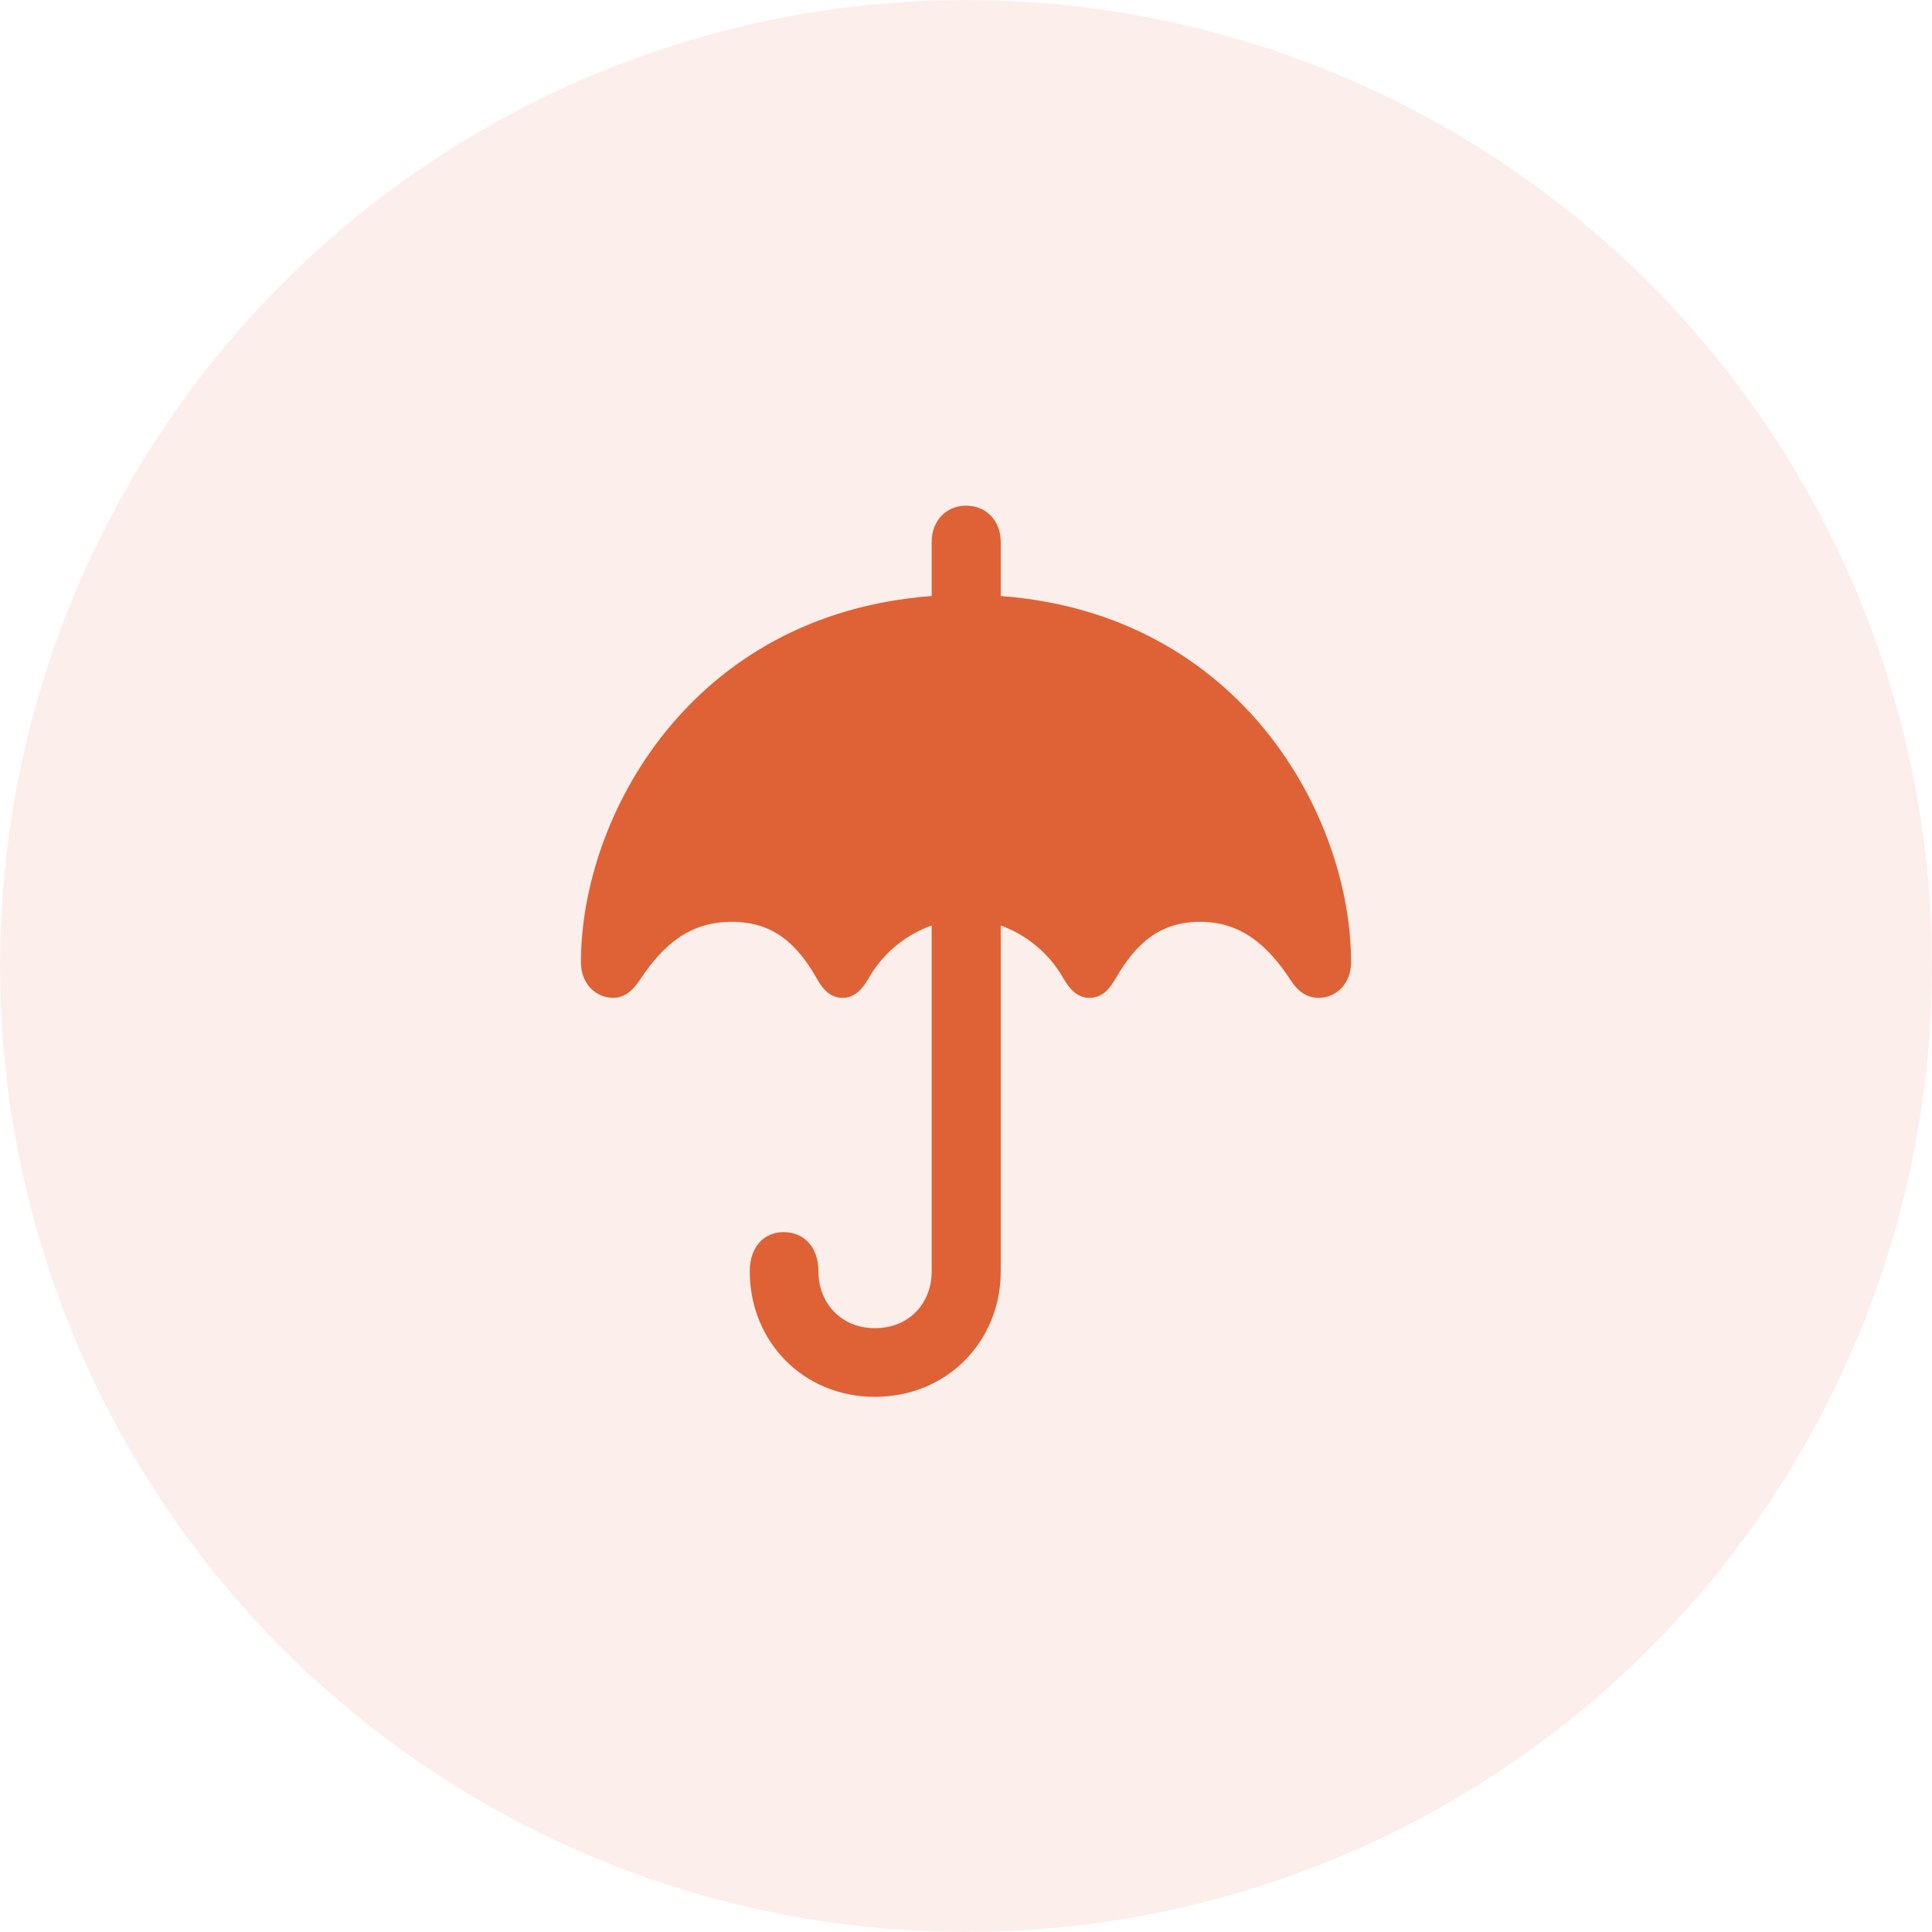
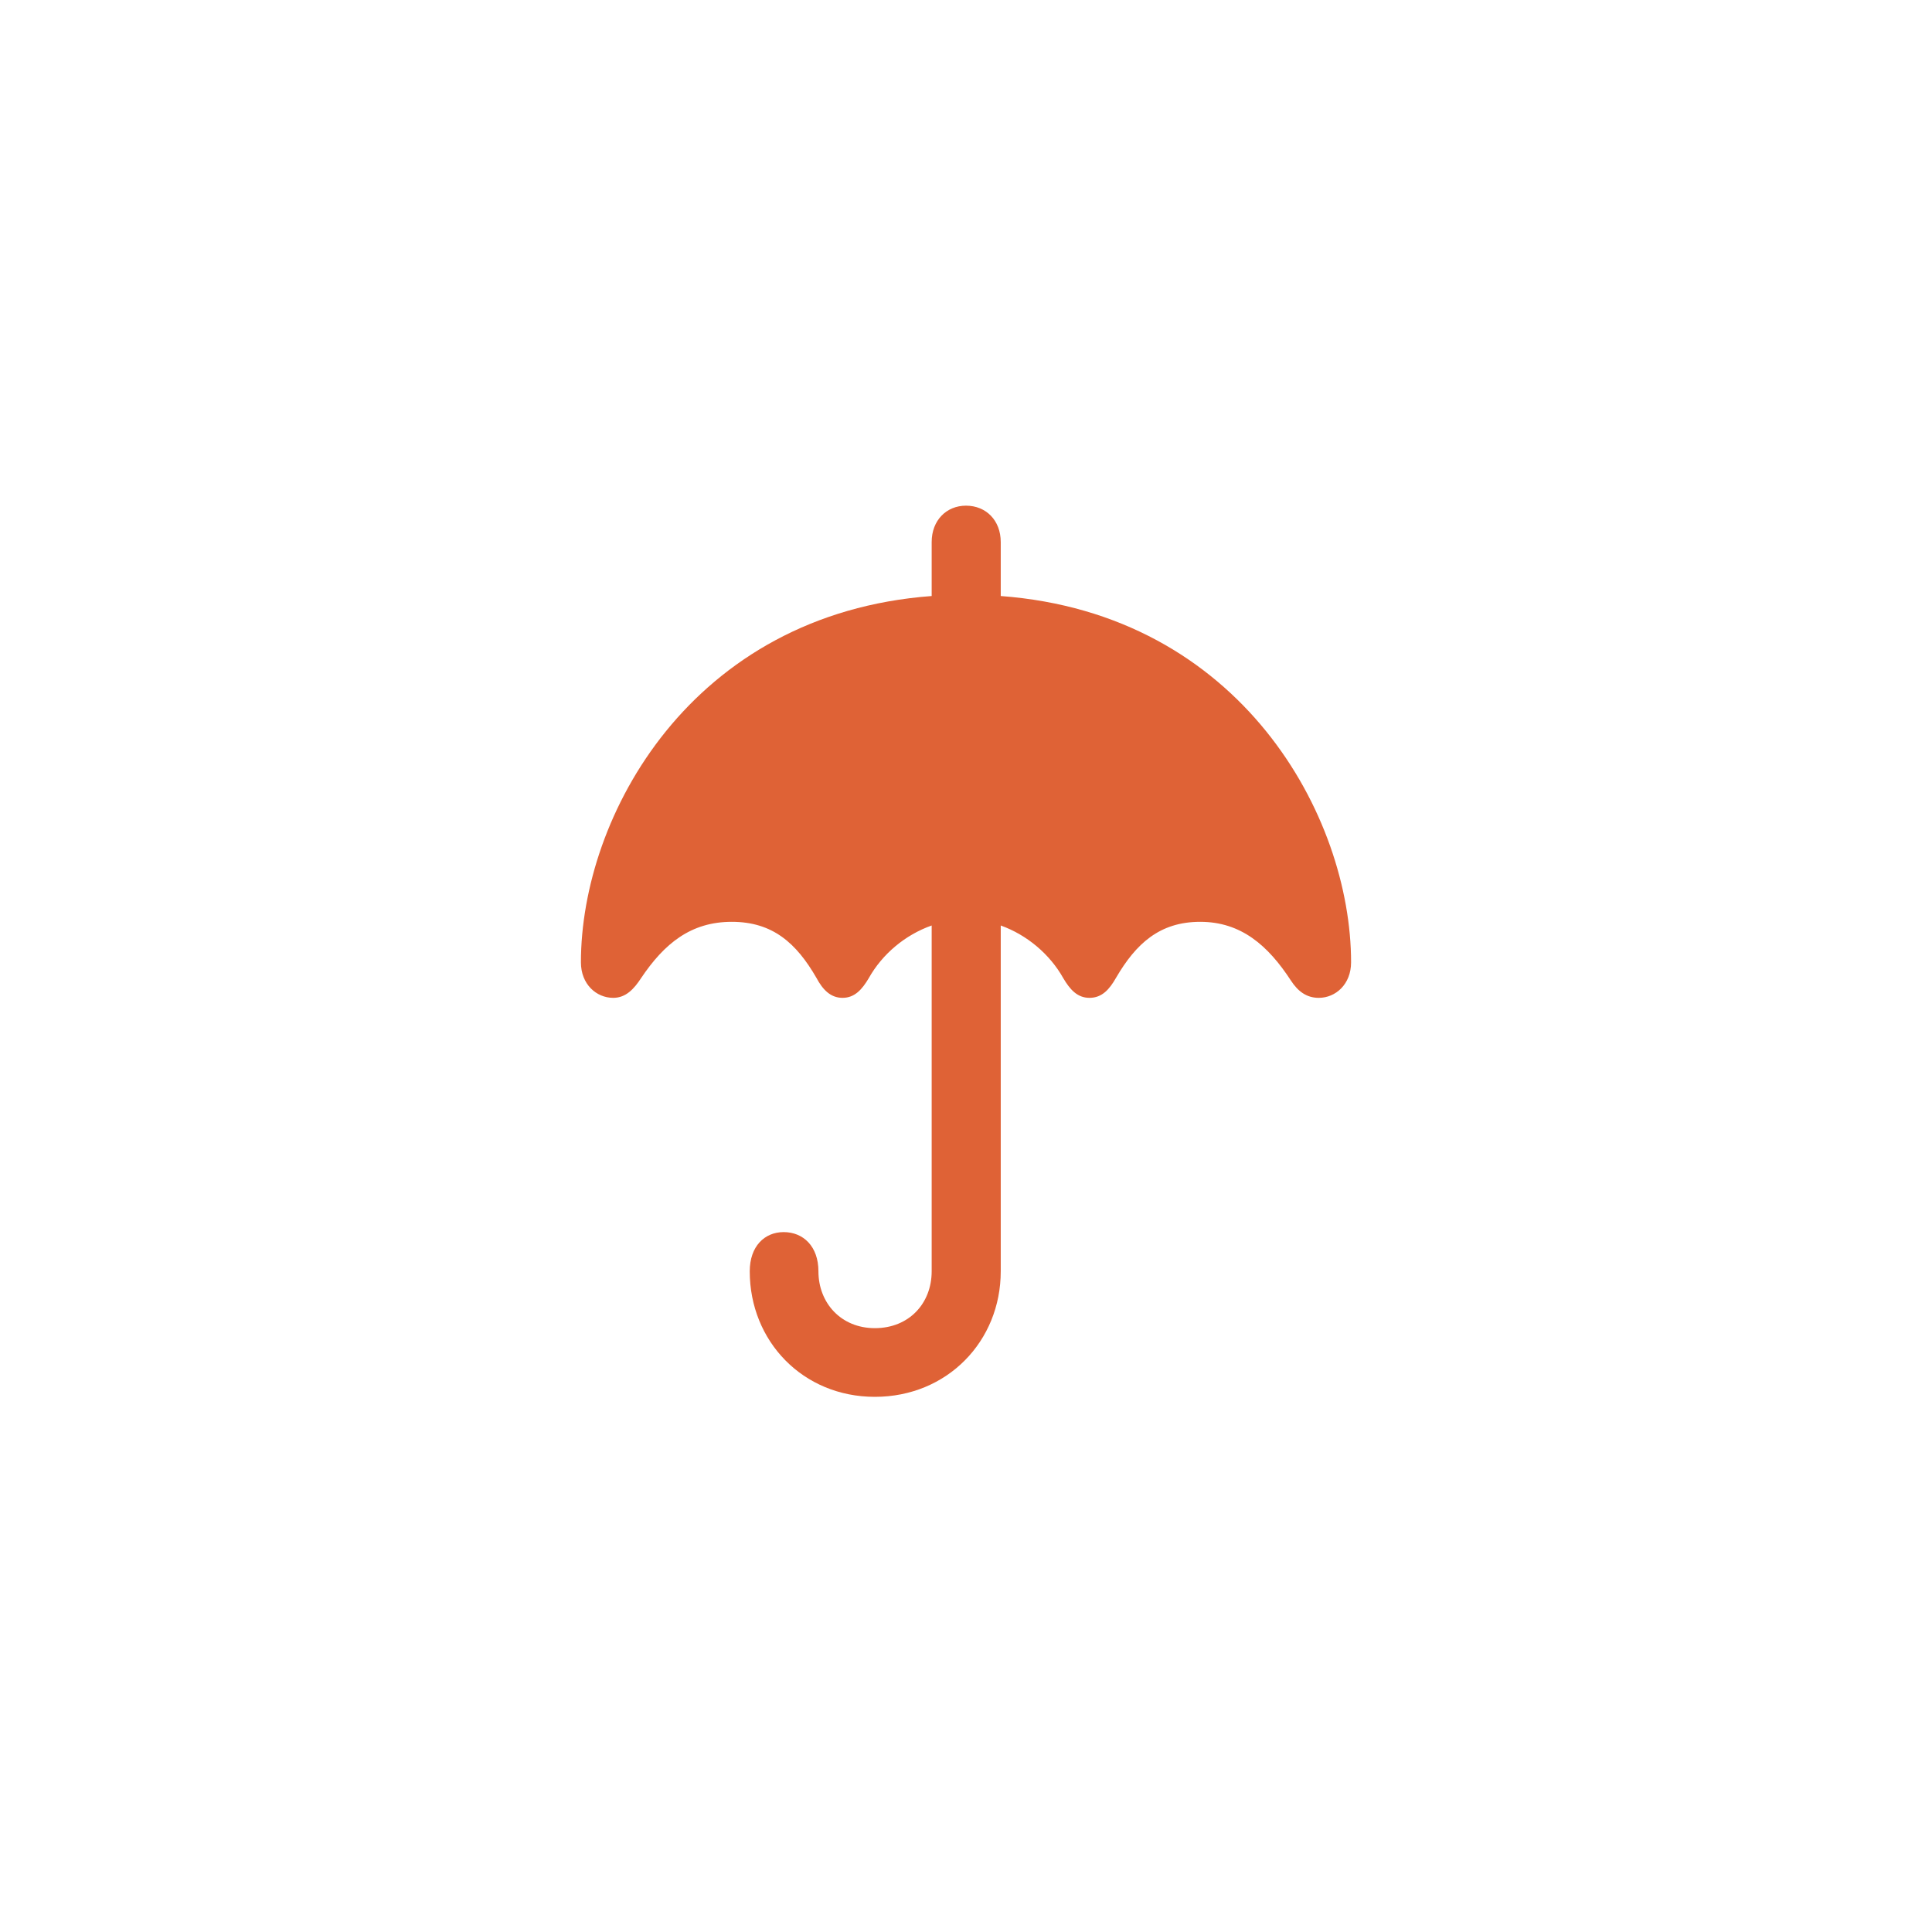
<svg xmlns="http://www.w3.org/2000/svg" width="60" height="60" viewBox="0 0 60 60" fill="none">
-   <circle opacity="0.1" cx="30" cy="30" r="30" fill="#DF6236" />
  <path d="M19.044 30.989C19.438 30.989 19.691 30.71 19.907 30.38C20.631 29.301 21.456 28.628 22.726 28.628C23.995 28.628 24.731 29.288 25.354 30.367C25.544 30.723 25.785 30.989 26.166 30.989C26.547 30.989 26.775 30.723 26.979 30.38C27.398 29.631 28.108 29.034 28.934 28.742V39.482C28.934 40.473 28.235 41.247 27.169 41.247C26.115 41.247 25.417 40.46 25.417 39.482C25.417 38.708 24.947 38.264 24.338 38.264C23.741 38.264 23.284 38.708 23.284 39.482C23.284 41.653 24.935 43.38 27.169 43.38C29.416 43.38 31.079 41.653 31.079 39.482V28.742C31.892 29.034 32.602 29.631 33.022 30.38C33.225 30.723 33.453 30.989 33.834 30.989C34.227 30.989 34.456 30.723 34.659 30.367C35.281 29.301 36.018 28.628 37.274 28.628C38.544 28.628 39.382 29.364 40.093 30.456C40.309 30.786 40.575 30.989 40.956 30.989C41.477 30.989 41.959 30.57 41.959 29.885C41.959 25.352 38.544 19.068 31.079 18.51V16.834C31.079 16.161 30.622 15.704 30 15.704C29.391 15.704 28.934 16.161 28.934 16.834V18.51C21.456 19.068 18.041 25.352 18.041 29.885C18.041 30.57 18.523 30.989 19.044 30.989Z" fill="#DF6236" />
</svg>